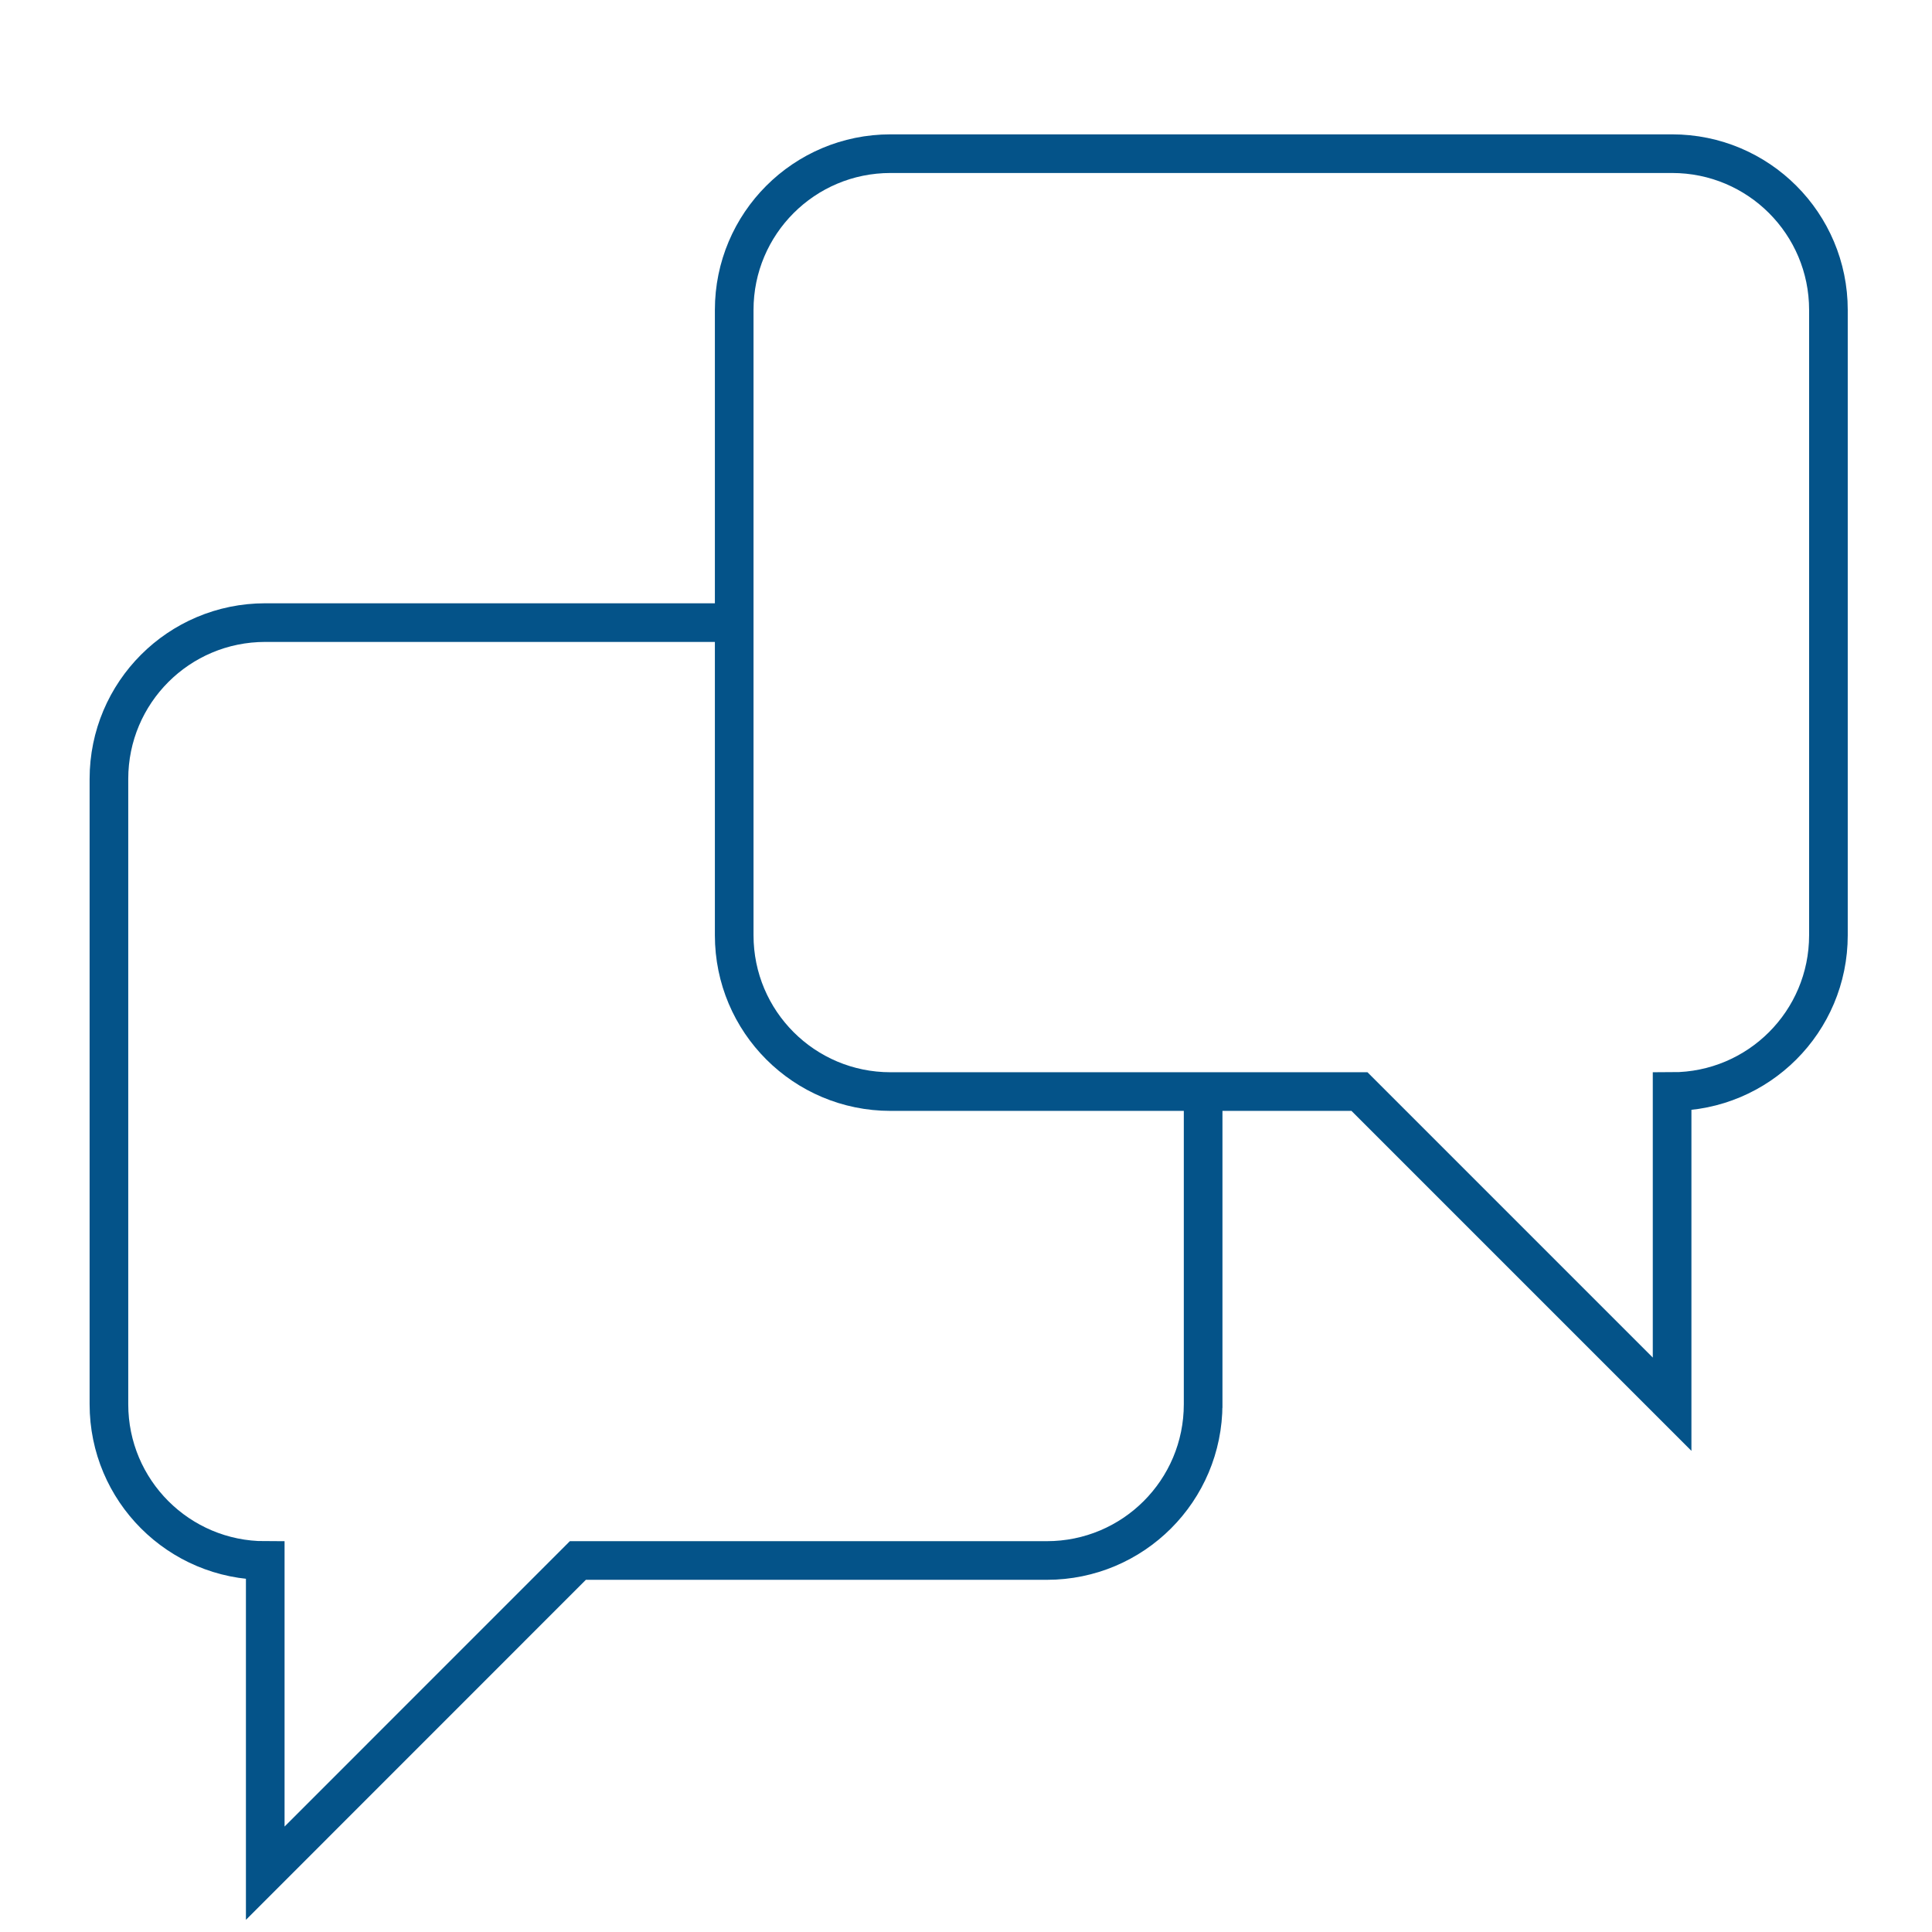
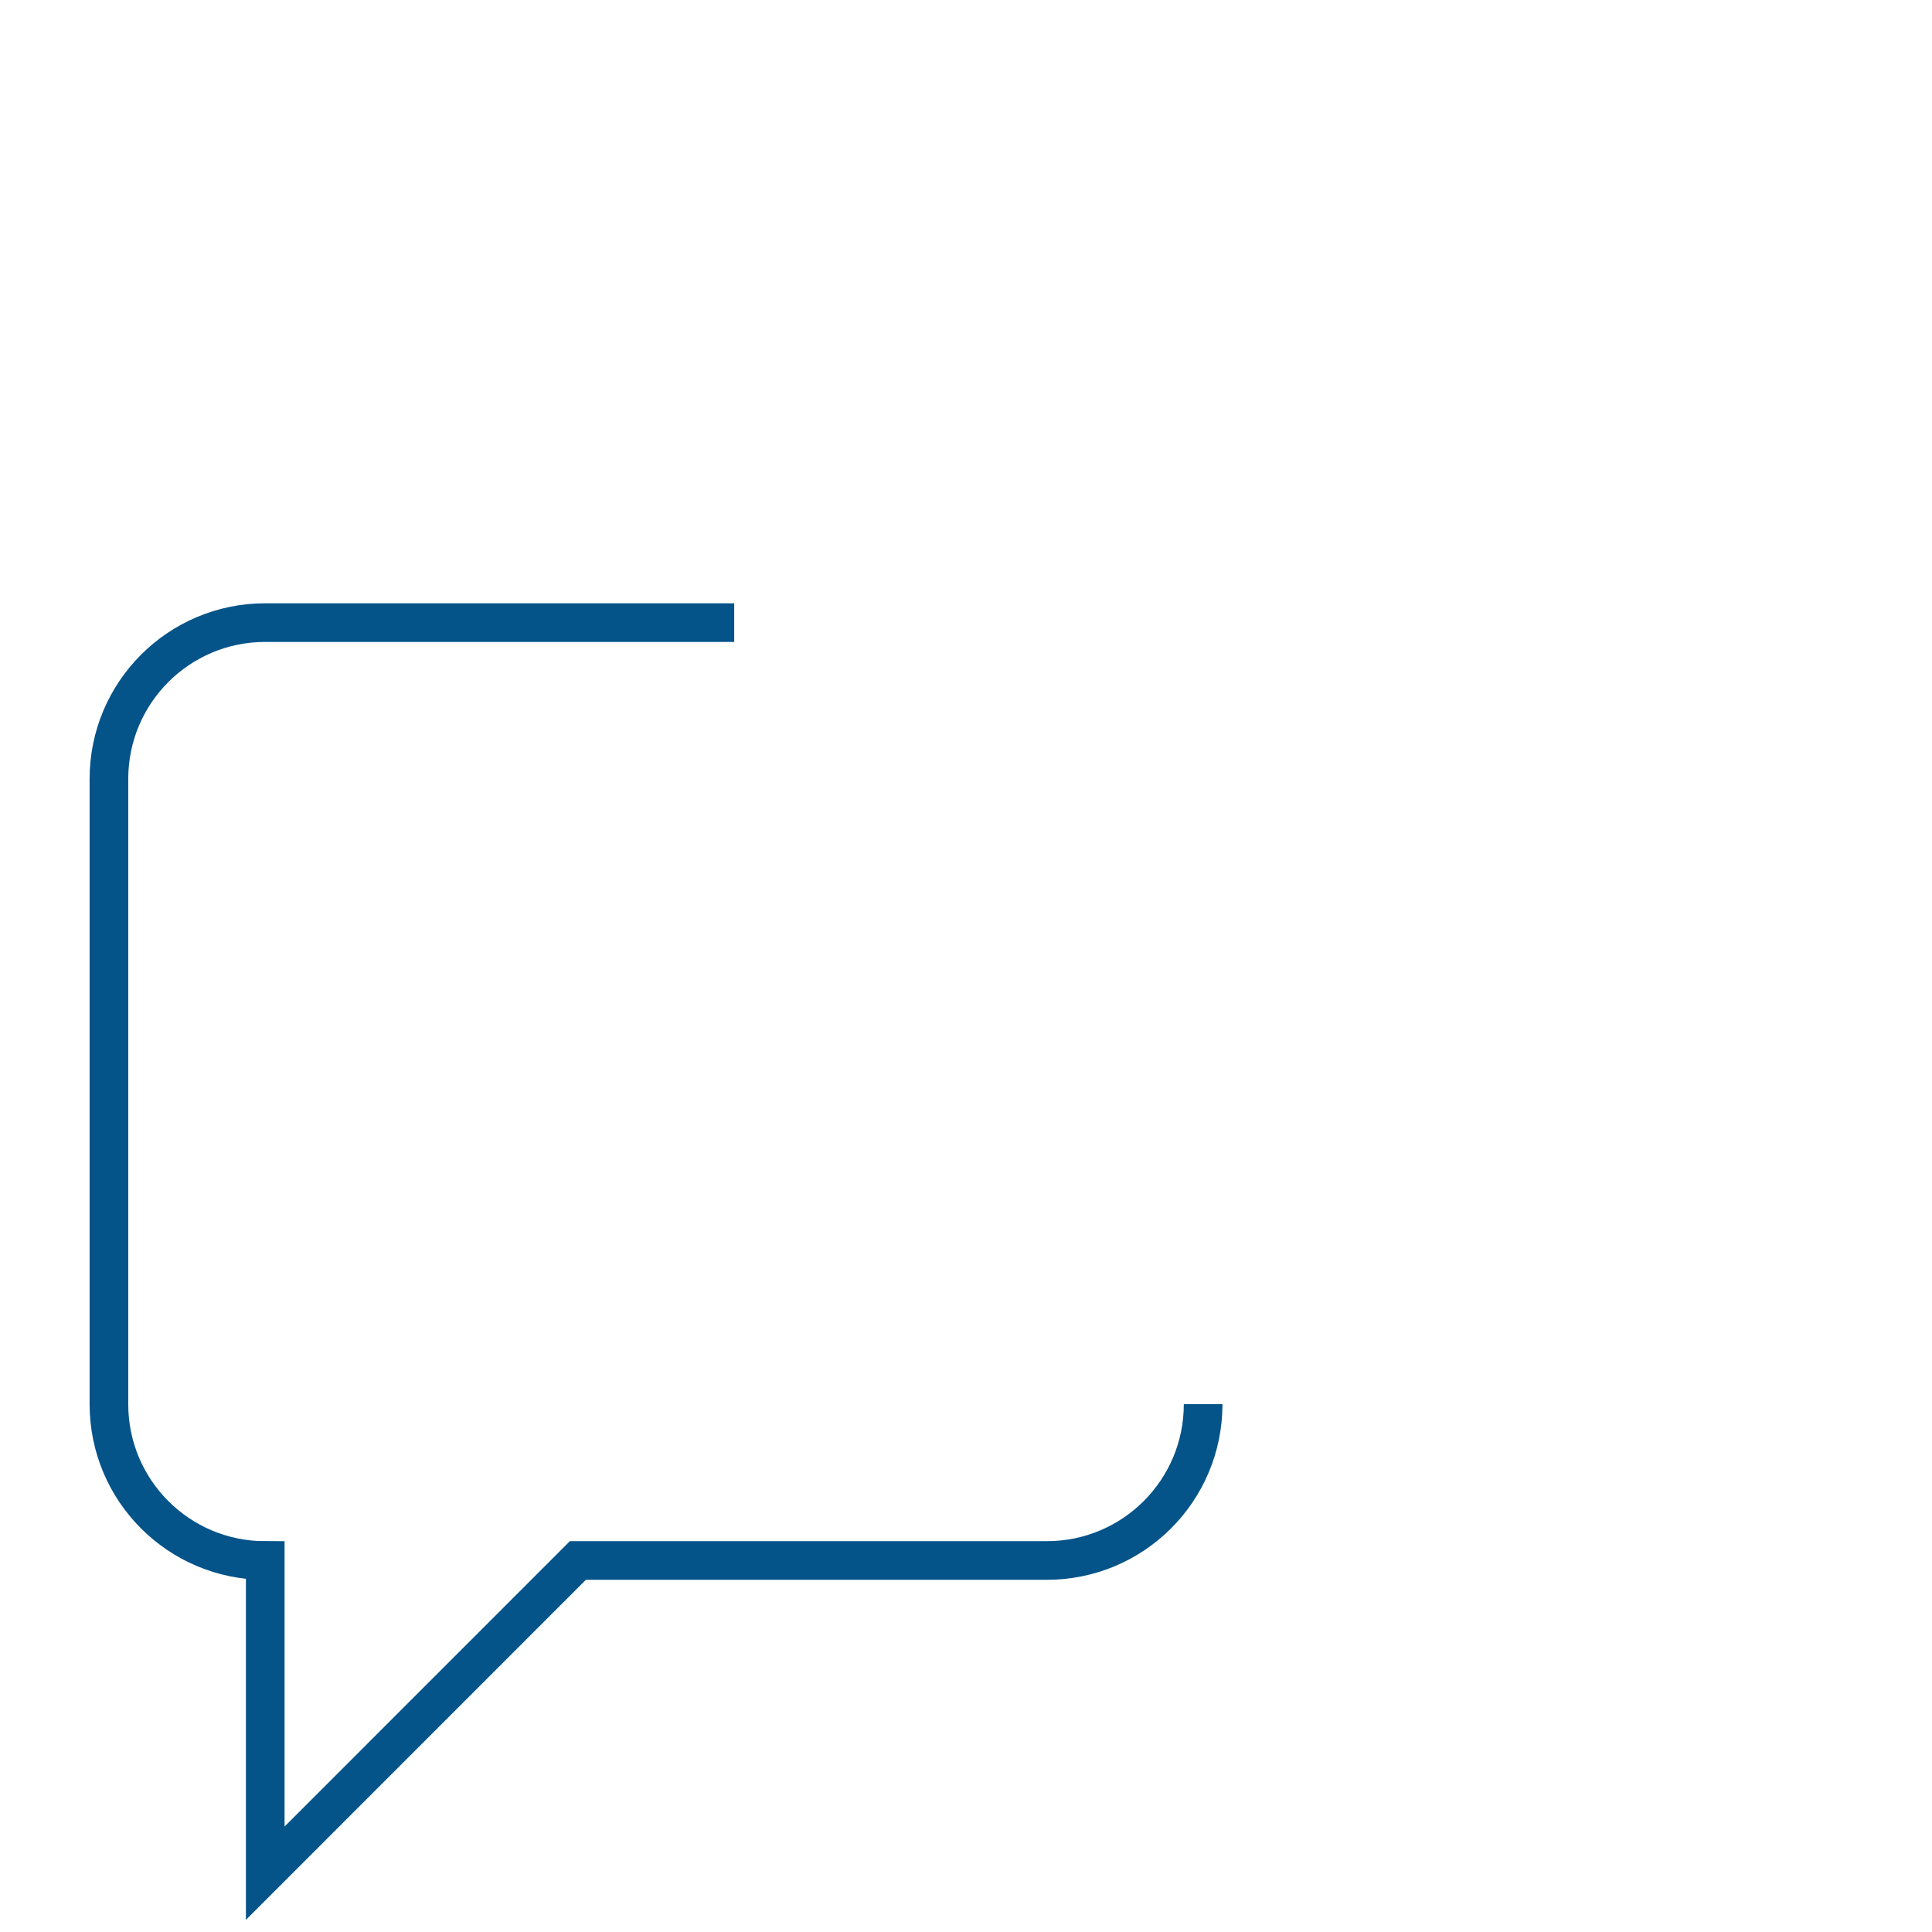
<svg xmlns="http://www.w3.org/2000/svg" version="1.1" id="Vrstva_1" x="0px" y="0px" width="100px" height="100px" viewBox="0 0 100 100" enable-background="new 0 0 100 100" xml:space="preserve">
-   <path fill="none" stroke="#045389" stroke-width="2" stroke-miterlimit="10" d="M38.002,32.226H13.729  c-4.472,0-8.091,3.62-8.091,8.092v32.364c0,4.472,3.619,8.09,8.091,8.09v16.184L29.91,80.771h24.273c4.473,0,8.091-3.618,8.091-8.09  v0.192V56.693" />
-   <path fill="none" stroke="#045389" stroke-width="2" stroke-miterlimit="10" d="M86.548,56.499c4.472,0,8.091-3.618,8.091-8.092  V16.044c0-4.471-3.619-8.09-8.091-8.09H46.093c-4.472,0-8.091,3.619-8.091,8.09v32.363c0,4.474,3.619,8.092,8.091,8.092h24.273  l16.182,16.183V56.499z" />
+   <path fill="none" stroke="#045389" stroke-width="2" stroke-miterlimit="10" d="M38.002,32.226H13.729  c-4.472,0-8.091,3.62-8.091,8.092v32.364c0,4.472,3.619,8.09,8.091,8.09v16.184L29.91,80.771h24.273c4.473,0,8.091-3.618,8.091-8.09  v0.192" />
</svg>